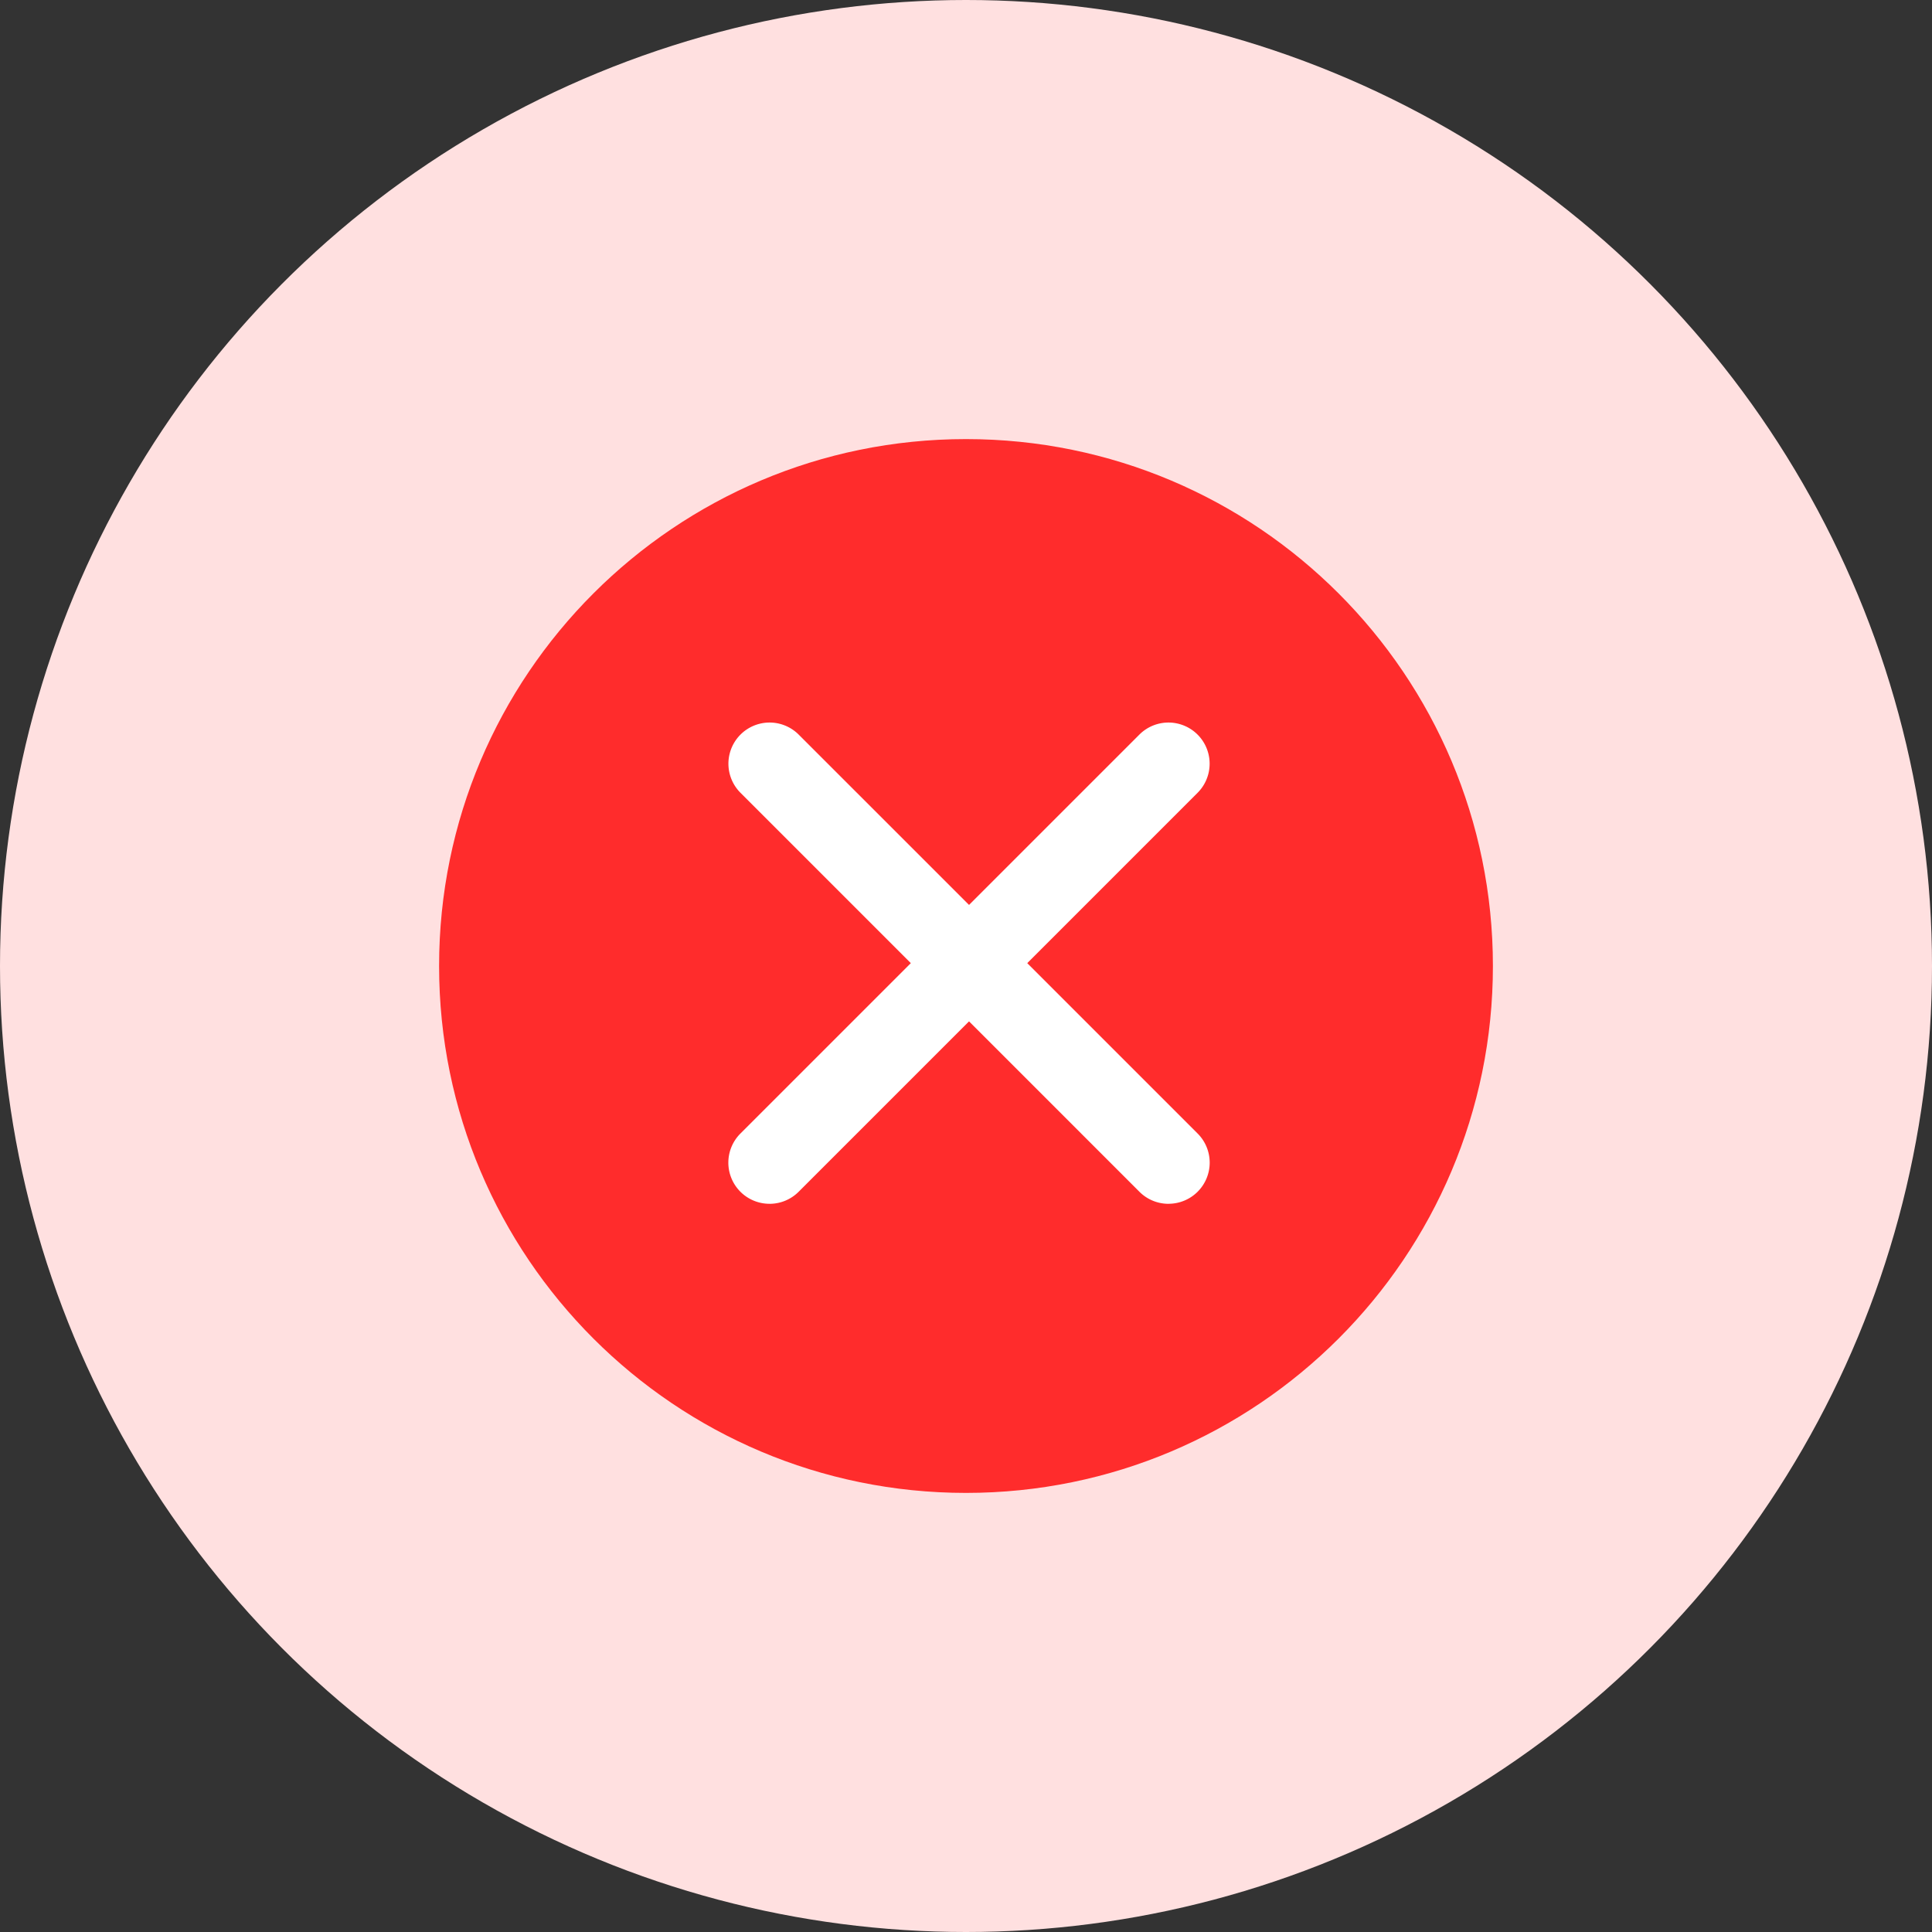
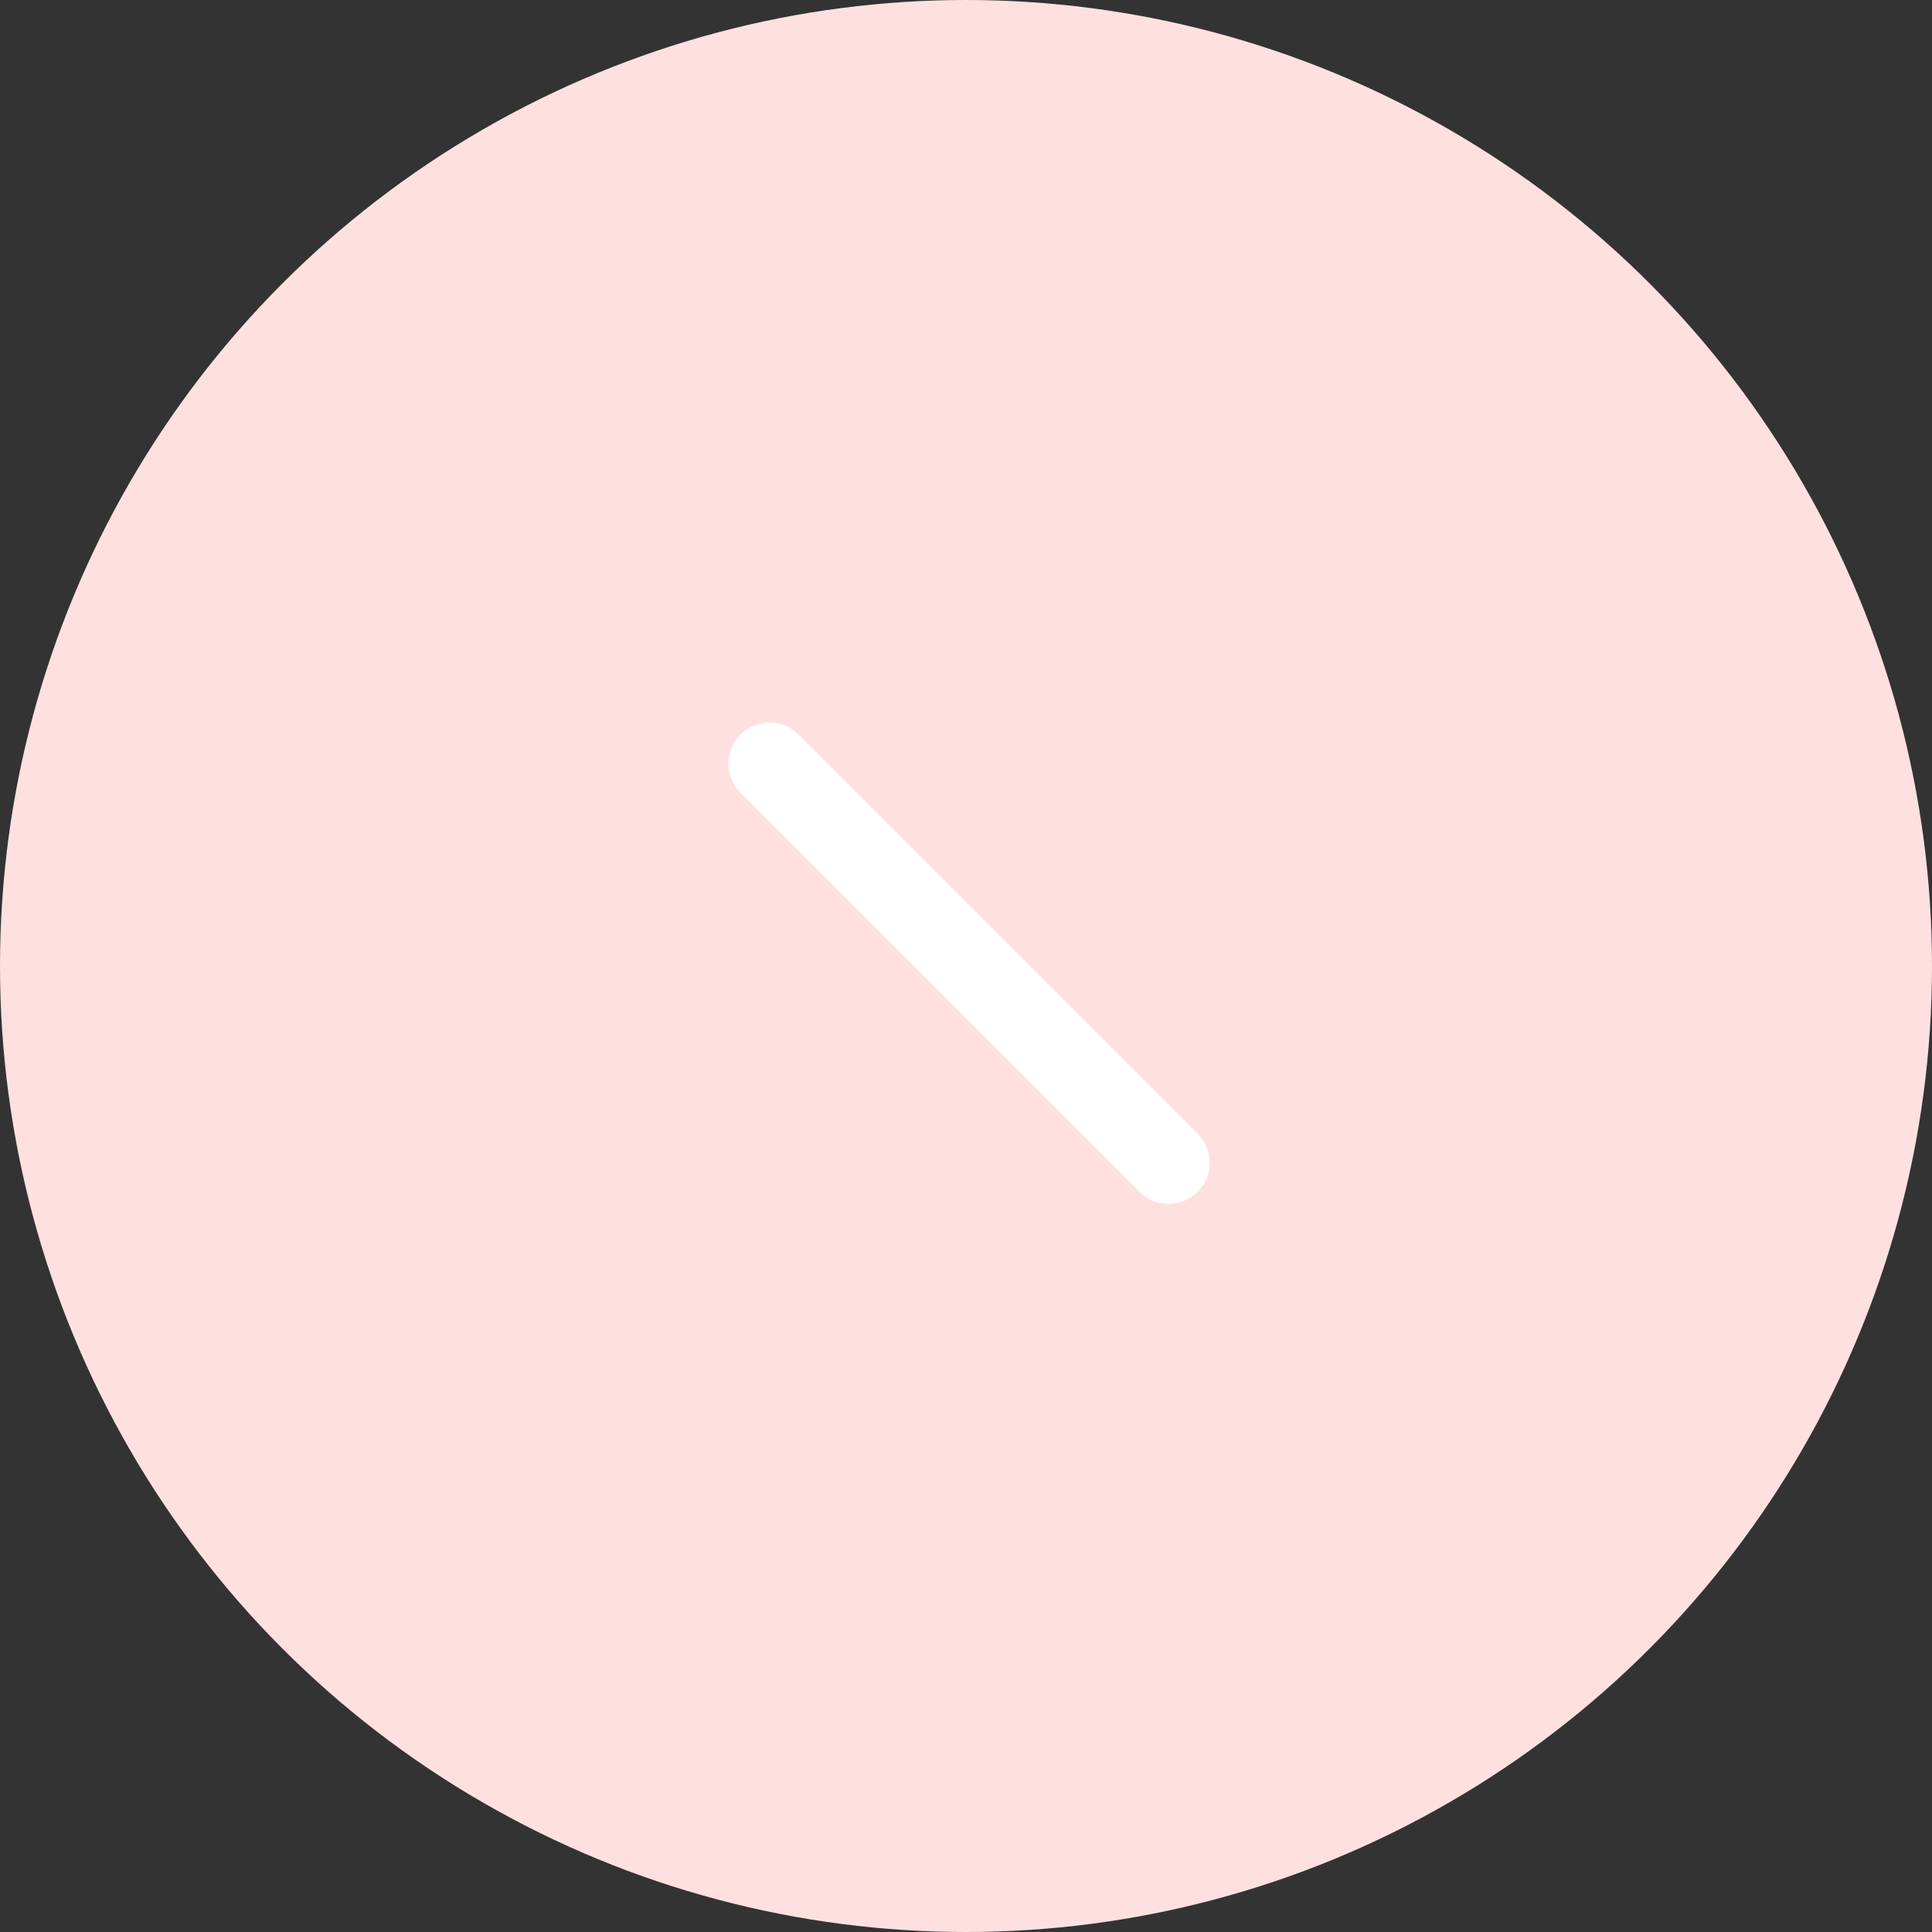
<svg xmlns="http://www.w3.org/2000/svg" width="88" height="88" viewBox="0 0 88 88" fill="none">
  <rect x="0" y="0" width="88" height="88" fill="#333333" stroke="none" />
  <circle cx="44" cy="44" r="44" fill="#FFE0E0" />
  <g clip-path="url(#clip0_2079_269)">
-     <path d="M44 68c13.255 0 24-10.745 24-24S57.255 20 44 20 20 30.745 20 44s10.745 24 24 24z" fill="#FF2C2C" />
-     <path d="M53.224 54.832c-.48 0-.959-.183-1.326-.55l-18.17-18.171a1.874 1.874 0 112.651-2.651L54.55 51.63a1.874 1.874 0 01-1.326 3.2z" fill="#fff" />
-     <path d="M35.051 54.831a1.874 1.874 0 01-1.326-3.2L51.897 33.46a1.874 1.874 0 112.651 2.651l-18.17 18.171a1.87 1.87 0 01-1.327.55z" fill="#fff" />
+     <path d="M53.224 54.832c-.48 0-.959-.183-1.326-.55l-18.17-18.171a1.874 1.874 0 112.651-2.651L54.55 51.63a1.874 1.874 0 01-1.326 3.2" fill="#fff" />
  </g>
  <defs>
    <clipPath id="clip0_2079_269">
      <path fill="#fff" transform="translate(20 20)" d="M0 0h48v48H0z" />
    </clipPath>
  </defs>
</svg>